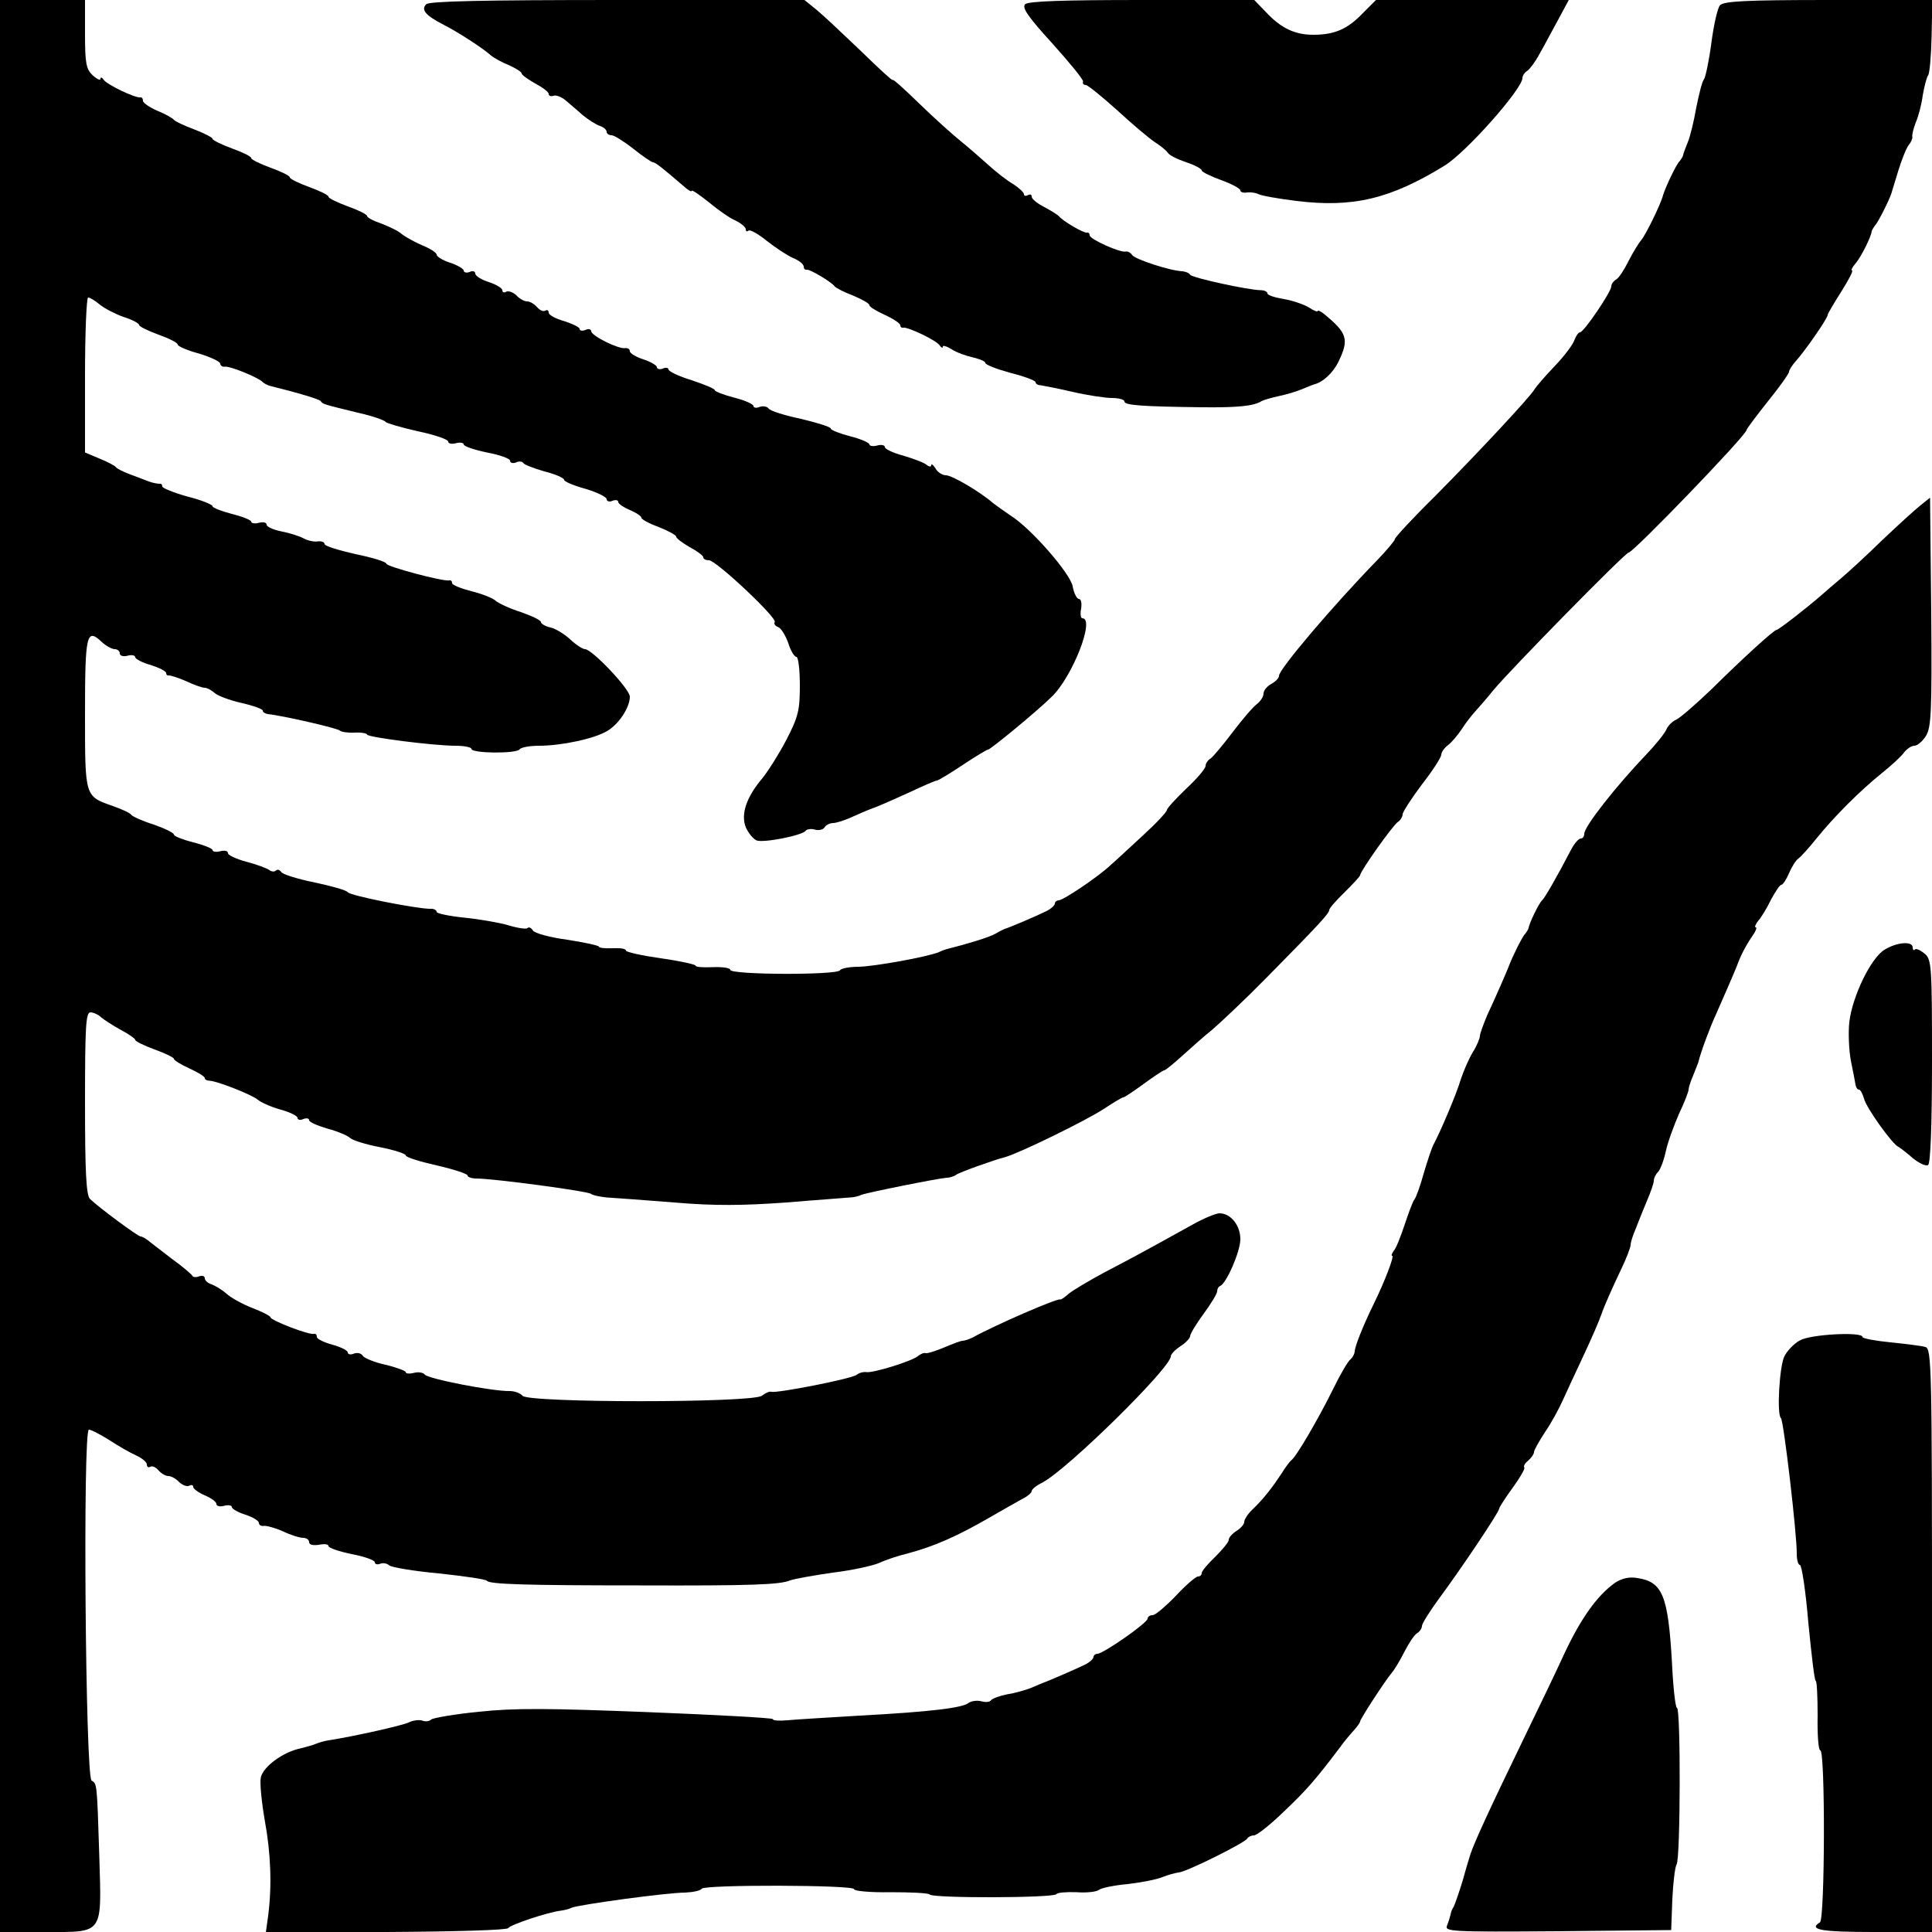
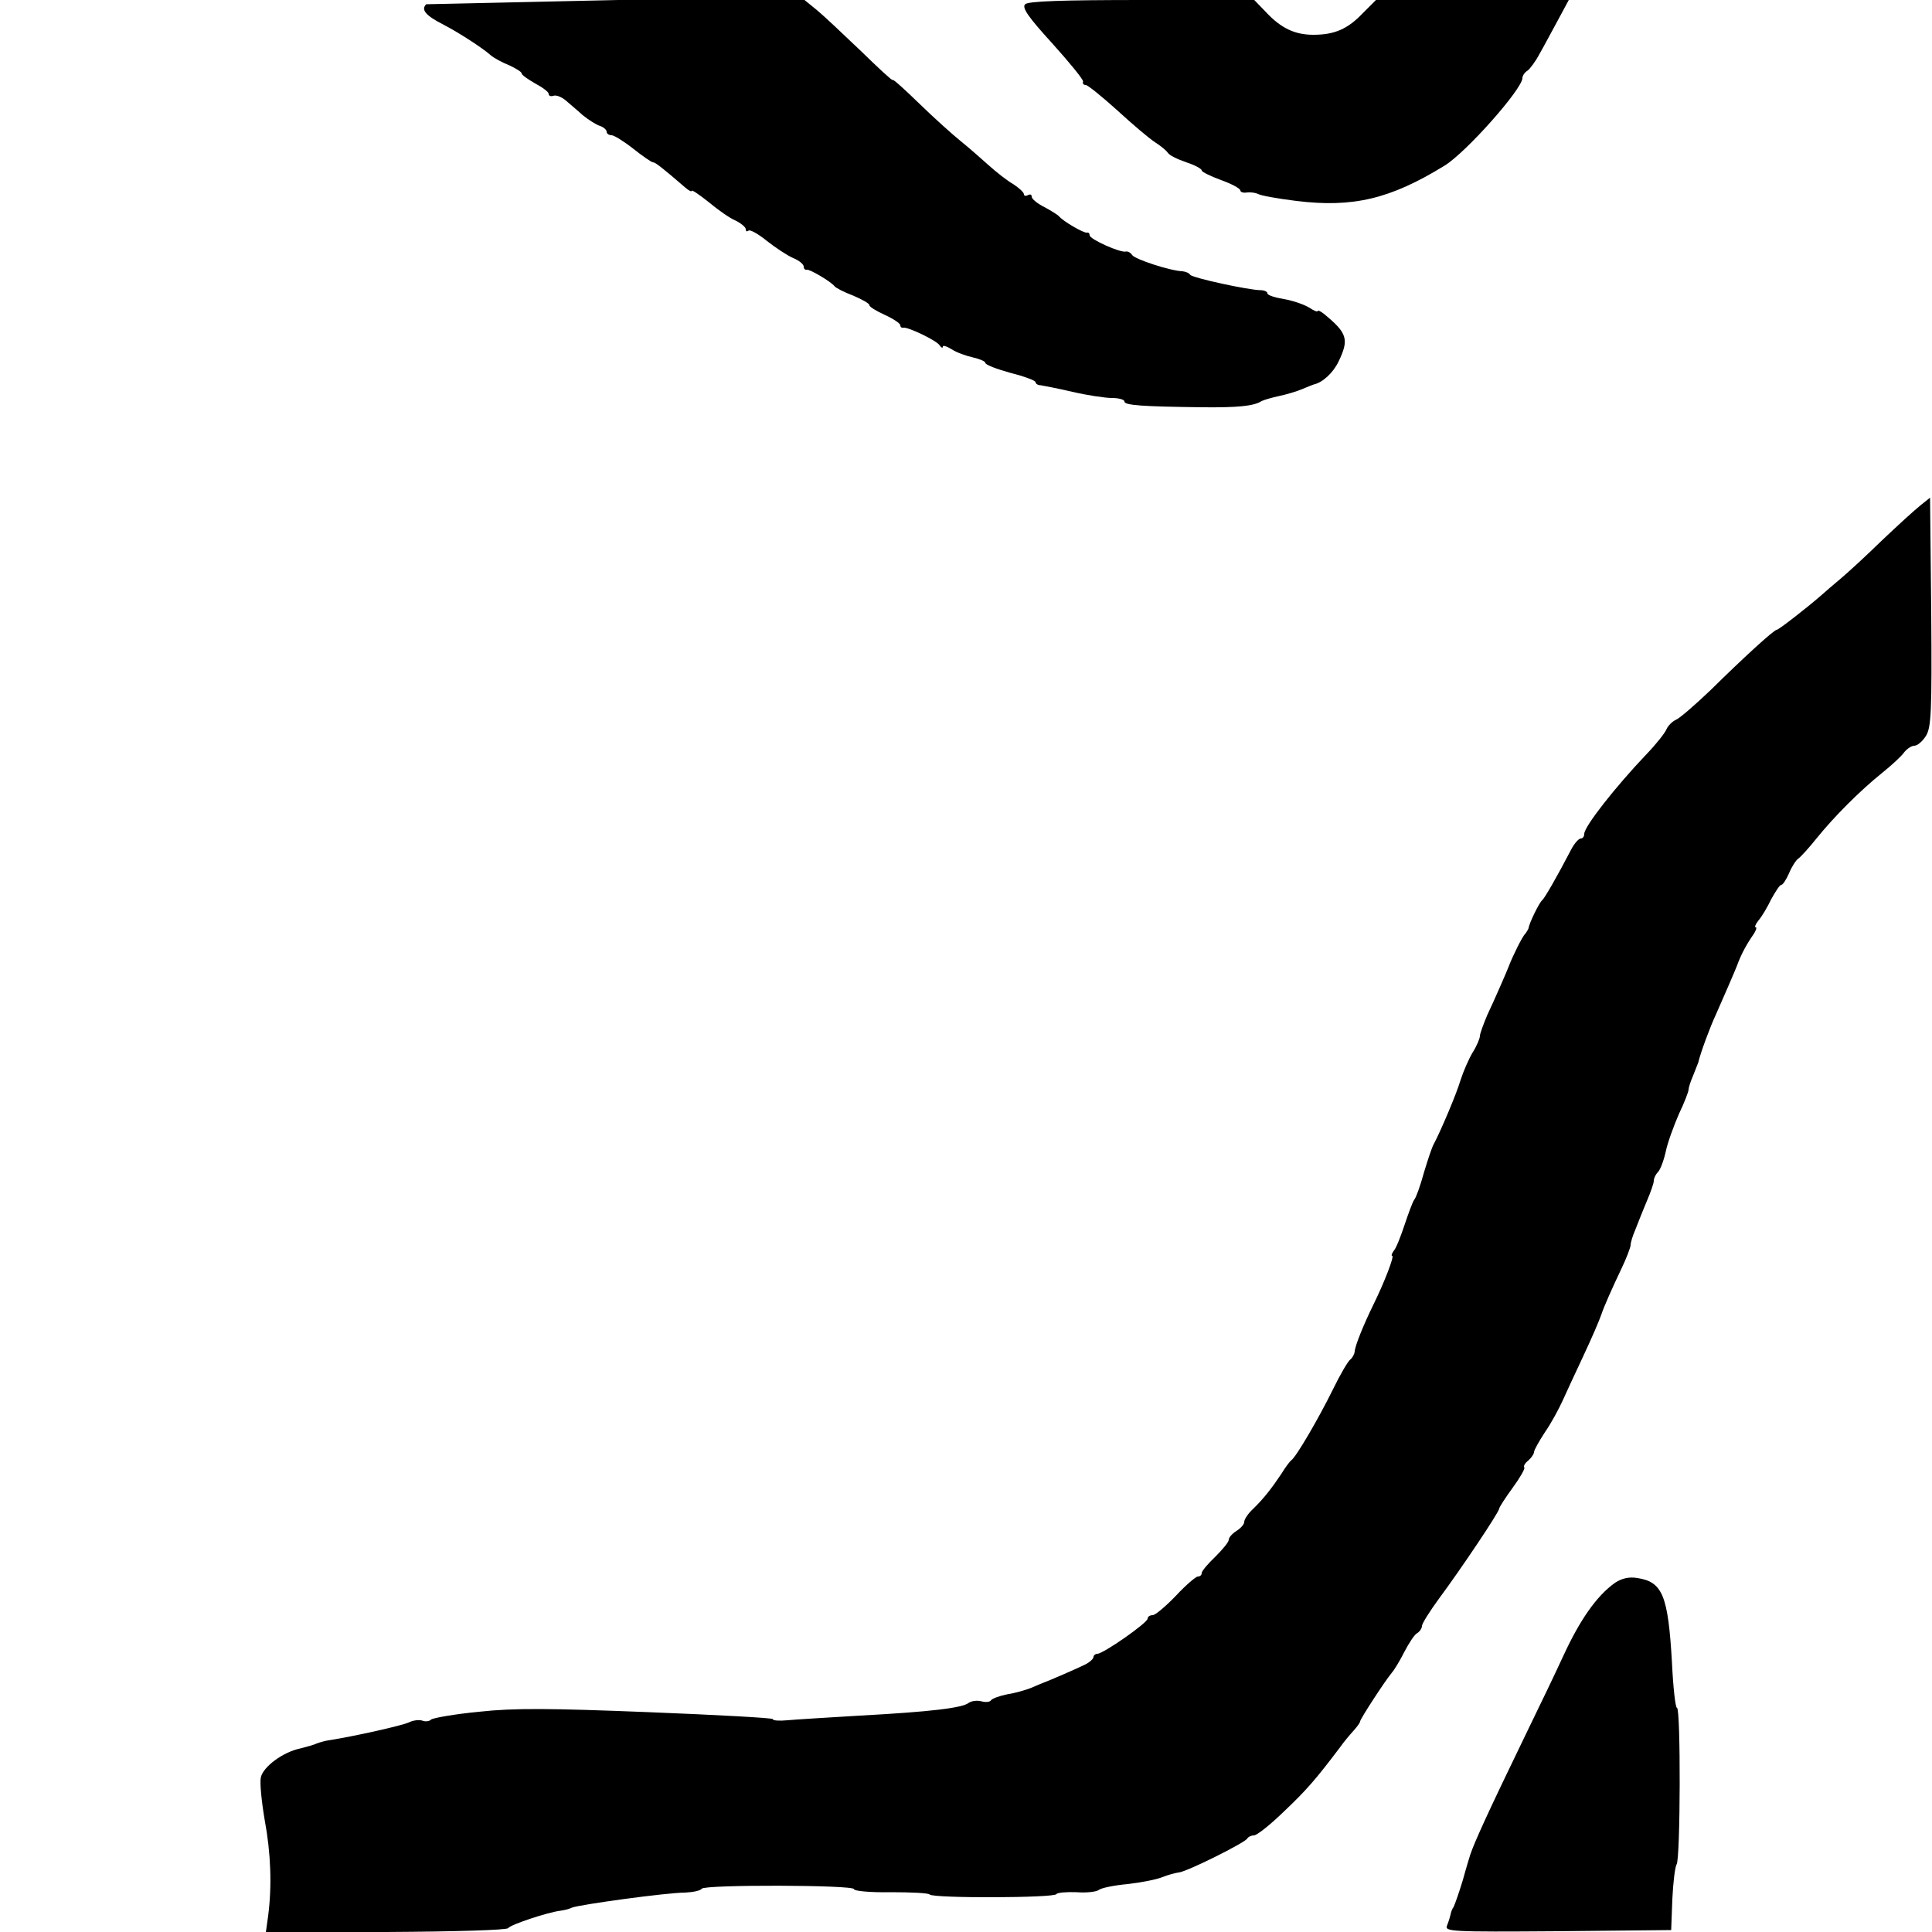
<svg xmlns="http://www.w3.org/2000/svg" version="1.0" width="500" height="500" viewBox="0 0 500 500" preserveAspectRatio="xMidYMid meet">
  <g transform="translate(0,500) scale(0.1,-0.1)" fill="#000000" stroke="none">
-     <path d="M0 2500 l0 -2500 118 0 c151 0 145 -8 139 195 -6 193 -6 188 -20 197 -16 10 -23 908 -7 908 6 0 29 -12 53 -27 23 -15 54 -33 70 -40 15 -7 27 -17 27 -23 0 -6 4 -9 9 -6 5 3 14 -1 21 -9 7 -8 18 -15 26 -15 7 0 20 -7 28 -16 9 -8 20 -12 26 -9 5 3 10 2 10 -3 0 -5 14 -15 30 -22 17 -7 30 -17 30 -22 0 -6 9 -8 20 -5 11 3 20 1 20 -3 0 -5 16 -14 35 -20 19 -6 35 -16 35 -21 0 -6 6 -9 13 -8 6 1 29 -5 49 -14 21 -10 44 -17 53 -17 8 0 15 -5 15 -11 0 -7 10 -9 25 -7 14 3 25 2 25 -3 0 -5 27 -14 60 -21 33 -6 60 -16 60 -21 0 -5 6 -7 14 -4 7 3 18 1 23 -4 5 -5 63 -15 129 -21 65 -7 121 -15 124 -19 7 -9 98 -12 395 -12 296 -1 363 2 390 13 11 4 61 13 110 20 50 6 104 18 120 25 17 8 50 19 75 25 68 18 129 45 215 95 33 19 70 40 83 47 12 6 22 15 22 19 0 5 13 15 29 23 63 33 331 296 331 326 0 5 11 17 25 26 14 9 25 21 25 26 0 6 16 32 35 58 19 26 35 52 35 58 0 6 3 12 8 14 16 7 52 89 52 121 0 36 -25 67 -54 67 -9 0 -41 -13 -71 -30 -110 -61 -152 -84 -225 -122 -41 -22 -83 -47 -94 -56 -10 -9 -20 -16 -22 -15 -7 4 -168 -66 -226 -98 -10 -5 -22 -9 -27 -9 -5 0 -26 -8 -47 -17 -22 -9 -43 -16 -48 -15 -4 2 -14 -2 -21 -8 -16 -13 -116 -44 -133 -41 -8 1 -19 -2 -25 -7 -12 -10 -205 -48 -221 -44 -4 2 -15 -3 -24 -10 -22 -19 -609 -19 -620 0 -5 6 -19 12 -33 12 -44 -1 -214 32 -220 43 -4 5 -16 7 -28 4 -12 -3 -21 -2 -21 2 0 3 -23 12 -52 19 -28 6 -55 17 -59 23 -4 7 -14 9 -23 6 -9 -4 -16 -2 -16 3 0 5 -18 14 -40 20 -22 6 -40 15 -40 20 0 6 -3 9 -7 8 -12 -4 -113 35 -113 43 0 3 -21 14 -47 24 -26 10 -56 27 -67 37 -11 10 -28 20 -38 24 -10 3 -18 10 -18 16 0 5 -6 8 -14 5 -8 -3 -16 -3 -18 1 -2 4 -25 24 -53 44 -27 21 -55 42 -62 48 -7 5 -15 10 -19 10 -7 0 -107 74 -131 97 -10 9 -13 72 -13 247 0 198 2 236 14 236 8 0 21 -6 28 -13 7 -6 30 -21 50 -32 21 -11 38 -23 38 -26 0 -4 23 -15 50 -25 28 -10 50 -21 50 -24 0 -4 18 -15 40 -25 22 -10 40 -21 40 -25 0 -4 6 -7 13 -7 20 -1 111 -37 124 -49 7 -6 32 -18 57 -25 26 -7 46 -17 46 -22 0 -5 7 -7 15 -3 8 3 15 2 15 -3 0 -5 21 -14 48 -22 26 -7 52 -18 58 -24 6 -6 41 -17 78 -24 36 -7 66 -17 66 -21 0 -5 36 -16 80 -26 44 -10 80 -22 80 -26 0 -4 10 -8 23 -8 44 0 292 -33 297 -40 3 -3 21 -7 40 -9 19 -1 98 -7 175 -13 105 -9 178 -8 290 0 83 7 157 12 165 13 8 0 22 3 30 7 16 6 195 42 220 44 8 0 20 4 25 8 8 6 97 38 125 45 37 10 211 95 258 126 24 16 46 29 49 29 3 0 27 16 53 35 26 19 50 35 53 35 3 0 24 17 46 37 23 21 58 52 78 68 20 17 84 77 141 135 136 138 162 166 162 175 0 4 18 25 40 46 22 22 40 41 40 44 0 10 85 130 98 138 6 4 12 13 12 20 1 7 23 41 50 77 28 36 50 70 50 77 0 6 8 18 18 25 9 7 25 26 35 41 10 16 26 36 35 46 9 10 31 35 47 55 42 51 341 356 350 356 12 0 305 304 305 317 0 3 25 36 55 74 30 37 55 72 55 77 0 4 8 17 18 28 22 24 82 110 82 119 0 3 16 30 35 60 19 30 32 55 28 55 -3 0 0 8 9 18 14 16 41 70 42 84 1 3 5 10 9 15 7 7 36 64 42 83 1 3 9 29 18 59 9 29 21 59 27 66 6 7 10 17 9 21 -1 5 3 22 9 37 7 16 15 47 18 70 4 23 10 47 14 52 4 6 8 52 9 103 l2 92 -269 0 c-215 0 -272 -3 -281 -14 -6 -7 -16 -51 -22 -97 -6 -46 -15 -88 -19 -94 -5 -5 -13 -39 -20 -73 -6 -35 -16 -76 -22 -90 -6 -15 -12 -30 -12 -34 -1 -3 -5 -10 -9 -15 -9 -8 -37 -68 -43 -88 -6 -24 -46 -105 -57 -117 -6 -7 -21 -31 -32 -53 -11 -22 -25 -44 -32 -48 -7 -4 -13 -12 -13 -18 0 -14 -71 -119 -81 -119 -4 0 -10 -9 -14 -19 -3 -11 -26 -42 -51 -68 -25 -26 -49 -54 -53 -61 -10 -18 -143 -161 -258 -277 -57 -56 -103 -106 -103 -110 0 -4 -21 -29 -47 -56 -113 -116 -253 -281 -253 -298 0 -6 -9 -15 -20 -21 -11 -6 -20 -17 -20 -25 0 -8 -8 -20 -17 -27 -10 -7 -38 -40 -63 -73 -25 -33 -51 -64 -57 -68 -7 -4 -13 -13 -13 -19 0 -7 -22 -33 -50 -59 -27 -26 -50 -51 -50 -55 0 -5 -28 -35 -62 -66 -35 -32 -72 -67 -84 -77 -29 -28 -122 -91 -134 -91 -5 0 -10 -4 -10 -8 0 -5 -10 -14 -22 -20 -24 -12 -99 -44 -108 -46 -3 -1 -14 -7 -25 -13 -16 -9 -72 -26 -120 -38 -5 -1 -17 -5 -25 -9 -28 -12 -165 -37 -208 -38 -23 0 -45 -4 -48 -9 -7 -13 -284 -12 -284 1 0 5 -20 8 -45 7 -25 -1 -45 0 -45 4 0 3 -40 12 -90 19 -49 7 -90 16 -90 20 0 5 -16 7 -35 6 -19 -1 -35 1 -35 4 0 3 -37 11 -82 18 -45 6 -85 17 -89 24 -4 7 -11 10 -14 6 -3 -3 -25 0 -48 7 -23 7 -75 16 -114 20 -40 4 -73 11 -73 15 0 5 -8 9 -17 8 -34 0 -208 34 -213 43 -3 5 -42 16 -85 25 -44 9 -83 21 -87 27 -4 6 -10 8 -14 4 -4 -4 -12 -3 -18 2 -6 4 -32 14 -59 21 -26 7 -47 17 -47 22 0 6 -9 8 -20 5 -11 -3 -20 -1 -20 3 0 4 -22 13 -50 20 -27 7 -50 16 -50 20 0 5 -24 16 -52 26 -29 9 -55 21 -58 25 -3 5 -25 15 -48 23 -73 26 -72 22 -72 239 0 207 4 223 44 185 11 -10 26 -18 33 -18 7 0 13 -5 13 -11 0 -6 9 -9 20 -6 11 3 20 1 20 -4 0 -4 18 -14 40 -20 22 -7 40 -16 40 -21 0 -4 3 -7 7 -6 5 0 25 -6 45 -15 21 -10 42 -17 48 -17 6 0 17 -6 25 -13 7 -7 38 -19 69 -26 31 -7 56 -16 56 -20 0 -4 6 -8 13 -9 39 -4 183 -37 187 -43 3 -3 20 -6 38 -5 17 1 32 -2 32 -5 0 -7 173 -29 229 -29 23 0 41 -4 41 -8 0 -12 118 -13 125 -1 4 5 26 9 50 9 57 0 143 18 176 38 30 17 59 61 59 89 0 20 -98 123 -116 123 -6 0 -23 11 -38 25 -15 14 -38 28 -51 31 -14 3 -25 10 -25 14 0 5 -24 16 -52 26 -29 9 -58 23 -65 29 -7 7 -35 18 -63 25 -27 7 -50 16 -50 21 0 5 -3 8 -7 7 -15 -4 -163 36 -163 43 0 5 -36 16 -80 25 -44 10 -80 21 -80 26 0 5 -8 8 -17 7 -10 -2 -27 2 -38 8 -11 6 -37 14 -58 18 -20 4 -37 12 -37 17 0 6 -9 8 -20 5 -11 -3 -20 -1 -20 3 0 4 -22 13 -50 20 -27 7 -50 16 -50 20 0 4 -29 16 -65 25 -36 10 -65 22 -65 26 0 5 -3 8 -7 7 -5 0 -17 2 -28 6 -11 4 -33 13 -50 19 -16 6 -32 14 -35 18 -3 4 -22 14 -42 22 l-38 16 0 200 c0 111 4 201 8 201 5 0 18 -8 30 -18 12 -10 39 -24 61 -32 23 -7 41 -17 41 -21 0 -4 23 -15 50 -25 28 -10 50 -21 50 -26 0 -4 25 -15 55 -23 30 -9 55 -21 55 -26 0 -5 6 -9 12 -8 14 2 89 -29 98 -40 3 -3 12 -8 20 -10 73 -18 126 -34 130 -39 5 -8 6 -8 100 -31 36 -8 66 -19 68 -23 2 -3 39 -14 83 -24 43 -9 79 -21 79 -27 0 -5 9 -7 20 -4 11 3 20 1 20 -3 0 -5 27 -14 60 -21 33 -6 60 -16 60 -21 0 -6 7 -8 15 -5 8 4 16 3 19 -1 3 -5 28 -14 55 -22 28 -7 51 -17 51 -22 0 -4 25 -15 55 -23 30 -9 55 -21 55 -27 0 -5 7 -8 15 -4 8 3 15 2 15 -3 0 -5 14 -14 30 -21 17 -7 30 -16 30 -20 0 -4 20 -15 45 -24 25 -10 45 -21 45 -25 0 -4 16 -16 35 -27 19 -10 35 -22 35 -26 0 -5 7 -8 15 -8 18 0 177 -149 170 -160 -3 -4 1 -10 9 -13 8 -3 19 -22 26 -41 6 -20 16 -36 21 -36 5 0 9 -33 9 -74 0 -64 -4 -81 -35 -141 -20 -38 -48 -82 -62 -99 -42 -50 -56 -93 -43 -127 7 -15 19 -30 28 -34 18 -7 119 13 127 25 3 4 14 6 24 3 10 -3 22 0 25 6 4 6 14 11 22 11 8 0 31 7 52 17 20 9 39 17 42 18 23 8 54 22 107 46 34 16 64 29 68 29 3 0 33 18 66 40 33 22 63 40 66 40 6 0 123 96 164 136 54 51 114 204 80 204 -4 0 -6 11 -3 25 2 14 0 25 -6 25 -5 0 -13 15 -16 33 -7 34 -108 150 -161 183 -16 11 -36 25 -45 32 -33 29 -106 72 -122 72 -9 0 -22 8 -27 18 -6 9 -11 13 -11 8 0 -5 -6 -4 -12 1 -7 6 -34 16 -61 24 -26 7 -47 17 -47 22 0 5 -9 7 -20 4 -11 -3 -20 -1 -20 3 0 4 -22 14 -50 21 -27 7 -50 16 -50 20 0 4 -35 15 -77 25 -43 9 -81 21 -84 27 -4 5 -14 7 -23 4 -9 -4 -16 -2 -16 2 0 5 -22 15 -50 22 -27 7 -50 16 -50 19 0 4 -27 15 -60 26 -33 10 -60 23 -60 28 0 4 -7 6 -15 2 -8 -3 -15 -1 -15 4 0 4 -16 14 -35 20 -19 6 -35 16 -35 21 0 6 -6 9 -12 8 -17 -3 -88 32 -88 44 0 5 -7 7 -15 3 -8 -3 -15 -2 -15 3 0 4 -18 13 -40 20 -22 6 -40 16 -40 22 0 6 -4 8 -9 5 -5 -3 -14 1 -21 9 -7 8 -18 15 -26 15 -7 0 -20 7 -28 16 -9 8 -20 12 -26 9 -5 -3 -10 -2 -10 4 0 5 -16 15 -35 21 -19 6 -35 16 -35 22 0 6 -7 8 -15 4 -8 -3 -15 -1 -15 4 0 4 -16 14 -35 20 -19 6 -35 16 -35 21 0 5 -17 16 -37 24 -21 9 -44 22 -53 29 -8 8 -32 19 -52 27 -21 7 -38 16 -38 20 0 4 -22 15 -50 25 -27 10 -50 21 -50 25 0 4 -22 15 -50 25 -27 10 -50 21 -50 25 0 4 -22 15 -50 25 -27 10 -50 21 -50 25 0 4 -22 15 -50 25 -27 10 -50 21 -50 25 0 3 -21 14 -47 24 -27 10 -50 21 -53 25 -3 4 -22 15 -42 23 -21 9 -38 21 -38 26 0 6 -3 10 -7 9 -13 -2 -87 33 -95 46 -4 6 -8 7 -8 2 0 -5 -9 -1 -20 9 -17 16 -20 31 -20 107 l0 88 -110 0 -110 0 0 -2500z" />
-     <path d="M1103 4989 c-14 -14 -2 -29 45 -53 39 -20 102 -61 122 -79 8 -7 30 -19 48 -26 17 -8 32 -17 32 -21 0 -4 16 -15 35 -26 19 -10 35 -22 35 -27 0 -5 5 -7 12 -5 7 3 21 -3 31 -11 10 -9 31 -26 45 -39 15 -12 35 -25 45 -28 9 -3 17 -10 17 -15 0 -5 6 -9 13 -9 6 0 32 -16 56 -35 24 -19 47 -35 51 -35 6 0 25 -15 83 -65 9 -8 17 -12 17 -9 0 4 20 -10 44 -29 24 -20 55 -42 70 -48 14 -7 26 -17 26 -22 0 -6 3 -7 7 -4 3 4 25 -8 47 -26 23 -18 53 -38 69 -45 15 -6 27 -16 27 -22 0 -5 3 -9 8 -8 7 2 63 -31 72 -43 3 -4 24 -15 48 -24 23 -10 42 -20 42 -25 0 -4 18 -15 40 -25 22 -10 40 -22 40 -27 0 -4 3 -7 8 -6 12 2 86 -33 94 -46 4 -6 8 -8 8 -3 0 4 10 1 23 -7 12 -8 37 -17 55 -21 17 -4 32 -10 32 -14 0 -5 29 -16 65 -26 36 -9 65 -20 65 -24 0 -4 6 -8 13 -8 6 -1 44 -8 82 -17 39 -9 85 -16 103 -16 17 0 32 -4 32 -9 0 -10 46 -13 200 -15 93 -1 135 3 155 16 6 3 26 9 45 13 19 4 46 12 60 18 14 6 27 11 30 12 23 5 50 30 64 59 28 58 23 74 -38 124 -9 7 -16 10 -16 7 0 -3 -10 1 -22 9 -13 8 -42 18 -65 22 -24 4 -43 10 -43 15 0 4 -8 8 -17 8 -31 0 -178 32 -183 40 -3 5 -12 8 -20 9 -31 1 -123 31 -130 42 -4 6 -11 10 -16 9 -14 -4 -94 32 -94 42 0 5 -3 8 -7 7 -8 -2 -63 30 -73 43 -3 3 -20 14 -37 23 -18 9 -33 21 -33 27 0 6 -4 7 -10 4 -5 -3 -10 -2 -10 2 0 5 -12 16 -27 26 -16 9 -44 31 -64 49 -20 18 -53 47 -73 63 -21 17 -69 60 -107 97 -38 37 -69 65 -69 61 0 -3 -37 31 -82 75 -46 44 -97 92 -114 106 l-32 26 -484 0 c-348 0 -487 -3 -495 -11z" />
+     <path d="M1103 4989 c-14 -14 -2 -29 45 -53 39 -20 102 -61 122 -79 8 -7 30 -19 48 -26 17 -8 32 -17 32 -21 0 -4 16 -15 35 -26 19 -10 35 -22 35 -27 0 -5 5 -7 12 -5 7 3 21 -3 31 -11 10 -9 31 -26 45 -39 15 -12 35 -25 45 -28 9 -3 17 -10 17 -15 0 -5 6 -9 13 -9 6 0 32 -16 56 -35 24 -19 47 -35 51 -35 6 0 25 -15 83 -65 9 -8 17 -12 17 -9 0 4 20 -10 44 -29 24 -20 55 -42 70 -48 14 -7 26 -17 26 -22 0 -6 3 -7 7 -4 3 4 25 -8 47 -26 23 -18 53 -38 69 -45 15 -6 27 -16 27 -22 0 -5 3 -9 8 -8 7 2 63 -31 72 -43 3 -4 24 -15 48 -24 23 -10 42 -20 42 -25 0 -4 18 -15 40 -25 22 -10 40 -22 40 -27 0 -4 3 -7 8 -6 12 2 86 -33 94 -46 4 -6 8 -8 8 -3 0 4 10 1 23 -7 12 -8 37 -17 55 -21 17 -4 32 -10 32 -14 0 -5 29 -16 65 -26 36 -9 65 -20 65 -24 0 -4 6 -8 13 -8 6 -1 44 -8 82 -17 39 -9 85 -16 103 -16 17 0 32 -4 32 -9 0 -10 46 -13 200 -15 93 -1 135 3 155 16 6 3 26 9 45 13 19 4 46 12 60 18 14 6 27 11 30 12 23 5 50 30 64 59 28 58 23 74 -38 124 -9 7 -16 10 -16 7 0 -3 -10 1 -22 9 -13 8 -42 18 -65 22 -24 4 -43 10 -43 15 0 4 -8 8 -17 8 -31 0 -178 32 -183 40 -3 5 -12 8 -20 9 -31 1 -123 31 -130 42 -4 6 -11 10 -16 9 -14 -4 -94 32 -94 42 0 5 -3 8 -7 7 -8 -2 -63 30 -73 43 -3 3 -20 14 -37 23 -18 9 -33 21 -33 27 0 6 -4 7 -10 4 -5 -3 -10 -2 -10 2 0 5 -12 16 -27 26 -16 9 -44 31 -64 49 -20 18 -53 47 -73 63 -21 17 -69 60 -107 97 -38 37 -69 65 -69 61 0 -3 -37 31 -82 75 -46 44 -97 92 -114 106 l-32 26 -484 0 z" />
    <path d="M2653 4989 c-9 -9 9 -34 70 -101 45 -50 81 -94 80 -99 -2 -5 1 -9 7 -9 5 0 42 -30 82 -66 39 -36 83 -73 97 -82 14 -9 29 -21 33 -27 4 -7 25 -17 48 -25 22 -7 40 -17 40 -21 0 -4 23 -15 50 -25 28 -10 50 -22 50 -27 0 -4 8 -7 18 -5 9 1 22 -1 28 -4 6 -4 50 -12 99 -18 146 -18 243 5 383 91 56 34 202 199 202 227 0 6 6 15 13 19 6 4 21 24 31 43 11 19 32 59 48 88 l28 52 -249 0 -250 0 -34 -34 c-39 -41 -73 -56 -128 -56 -48 0 -84 17 -123 59 l-30 31 -291 0 c-205 0 -294 -3 -302 -11z" />
    <path d="M4970 3692 c-14 -11 -59 -52 -100 -91 -41 -40 -89 -84 -107 -99 -18 -15 -40 -34 -50 -43 -38 -33 -110 -89 -115 -89 -7 0 -87 -73 -171 -156 -40 -38 -80 -73 -90 -77 -9 -4 -20 -15 -24 -24 -4 -10 -27 -39 -52 -65 -80 -84 -161 -187 -161 -206 0 -7 -4 -12 -9 -12 -5 0 -16 -12 -24 -27 -39 -75 -70 -128 -76 -133 -7 -5 -34 -60 -35 -72 -1 -3 -5 -10 -9 -15 -7 -6 -33 -59 -42 -83 -4 -11 -37 -87 -56 -127 -10 -24 -19 -48 -19 -54 0 -6 -8 -26 -19 -43 -10 -17 -24 -49 -31 -71 -11 -37 -51 -131 -69 -165 -5 -8 -16 -42 -26 -75 -9 -33 -20 -64 -25 -70 -4 -5 -15 -35 -25 -65 -10 -30 -22 -61 -28 -67 -5 -7 -7 -13 -4 -13 6 0 -19 -66 -48 -125 -27 -55 -49 -110 -49 -123 -1 -7 -6 -16 -11 -20 -6 -4 -26 -38 -45 -77 -39 -79 -96 -176 -108 -184 -4 -3 -16 -19 -25 -34 -24 -36 -46 -65 -74 -92 -13 -12 -23 -27 -23 -34 0 -6 -9 -16 -20 -23 -11 -7 -20 -17 -20 -23 0 -6 -16 -25 -35 -44 -19 -18 -35 -37 -35 -42 0 -5 -4 -9 -10 -9 -5 0 -31 -22 -57 -50 -26 -27 -53 -50 -60 -50 -7 0 -13 -4 -13 -9 0 -11 -115 -91 -130 -91 -5 0 -10 -4 -10 -8 0 -5 -10 -14 -22 -20 -20 -10 -94 -42 -108 -47 -3 -1 -17 -7 -31 -13 -15 -6 -43 -14 -63 -17 -20 -4 -38 -11 -41 -15 -3 -5 -14 -6 -25 -3 -11 3 -26 1 -33 -4 -16 -13 -97 -23 -282 -33 -82 -5 -167 -10 -187 -12 -21 -2 -38 -1 -38 3 0 3 -145 11 -323 18 -253 10 -347 11 -437 1 -63 -6 -119 -16 -124 -20 -5 -5 -15 -6 -23 -3 -8 3 -24 1 -36 -5 -18 -8 -137 -35 -207 -46 -8 -1 -22 -5 -30 -8 -8 -4 -28 -9 -43 -13 -44 -9 -96 -47 -102 -75 -3 -14 2 -63 10 -110 16 -86 19 -170 9 -248 l-6 -43 311 1 c180 1 313 5 316 10 6 9 102 41 135 45 8 1 22 4 30 8 20 8 246 39 293 39 21 1 40 5 43 10 7 11 394 10 394 -1 0 -5 43 -9 95 -8 52 0 98 -2 101 -6 10 -10 322 -9 328 1 2 4 26 6 52 5 26 -2 52 1 58 6 6 5 40 12 74 15 35 4 76 12 90 18 15 6 34 11 42 12 20 1 174 78 178 88 2 4 10 8 17 8 8 0 43 28 79 63 58 55 82 83 144 165 9 13 25 32 35 43 9 10 17 21 17 24 0 6 63 103 82 126 7 8 22 33 33 55 11 21 25 43 32 47 7 4 13 13 13 19 0 6 20 38 45 72 57 77 155 223 155 232 0 3 16 28 35 54 19 26 32 49 30 52 -3 3 1 11 10 18 8 7 15 17 15 22 0 5 13 28 28 51 16 23 36 60 46 82 10 22 33 72 51 110 28 60 42 93 50 115 5 16 28 68 50 114 14 29 25 58 25 64 0 6 5 23 12 39 6 15 12 30 13 33 1 3 9 22 18 44 9 21 17 44 17 50 0 7 5 17 11 23 6 6 15 30 20 53 5 24 21 67 34 97 14 29 25 58 25 63 0 5 5 21 12 37 6 15 12 30 13 33 6 26 31 93 46 125 16 36 49 112 54 125 9 25 21 49 37 73 11 15 16 27 12 27 -4 0 -1 8 7 18 8 9 23 34 33 55 11 20 22 37 26 37 4 0 13 14 20 30 7 17 18 34 24 38 6 4 27 27 47 52 46 57 112 123 169 169 25 20 51 44 58 54 7 9 19 17 26 17 8 0 21 11 30 25 14 22 16 61 14 321 l-3 296 -25 -20z" />
-     <path d="M4877 2542 c-35 -21 -83 -120 -91 -187 -3 -28 -1 -73 4 -100 6 -28 11 -56 12 -62 1 -7 5 -13 9 -13 4 0 9 -10 13 -23 5 -23 74 -119 89 -125 4 -2 21 -15 37 -29 16 -13 34 -22 40 -18 6 4 10 101 10 268 0 246 -1 264 -19 279 -11 9 -22 14 -25 11 -3 -4 -6 -1 -6 5 0 17 -41 14 -73 -6z" />
-     <path d="M4658 1531 c-15 -8 -33 -27 -40 -41 -13 -26 -20 -151 -9 -160 7 -5 42 -305 41 -352 0 -16 4 -28 8 -28 5 0 15 -67 22 -150 8 -82 16 -150 19 -150 3 0 5 -40 5 -90 -1 -49 2 -90 7 -90 13 0 12 -437 -1 -445 -31 -19 3 -25 140 -25 l150 0 0 754 c0 710 -1 755 -17 760 -10 3 -51 8 -90 12 -40 4 -73 10 -73 14 0 14 -135 7 -162 -9z" />
    <path d="M4180 904 c-48 -34 -91 -96 -134 -189 -15 -33 -59 -125 -98 -205 -96 -198 -132 -277 -143 -310 -1 -3 -10 -32 -19 -65 -10 -33 -21 -64 -24 -70 -4 -5 -7 -14 -8 -20 -1 -5 -5 -18 -9 -28 -7 -16 9 -17 286 -15 l294 3 3 80 c2 43 7 84 11 90 10 12 11 405 1 405 -4 0 -10 53 -13 118 -10 172 -24 208 -89 218 -22 4 -41 -1 -58 -12z" />
  </g>
</svg>